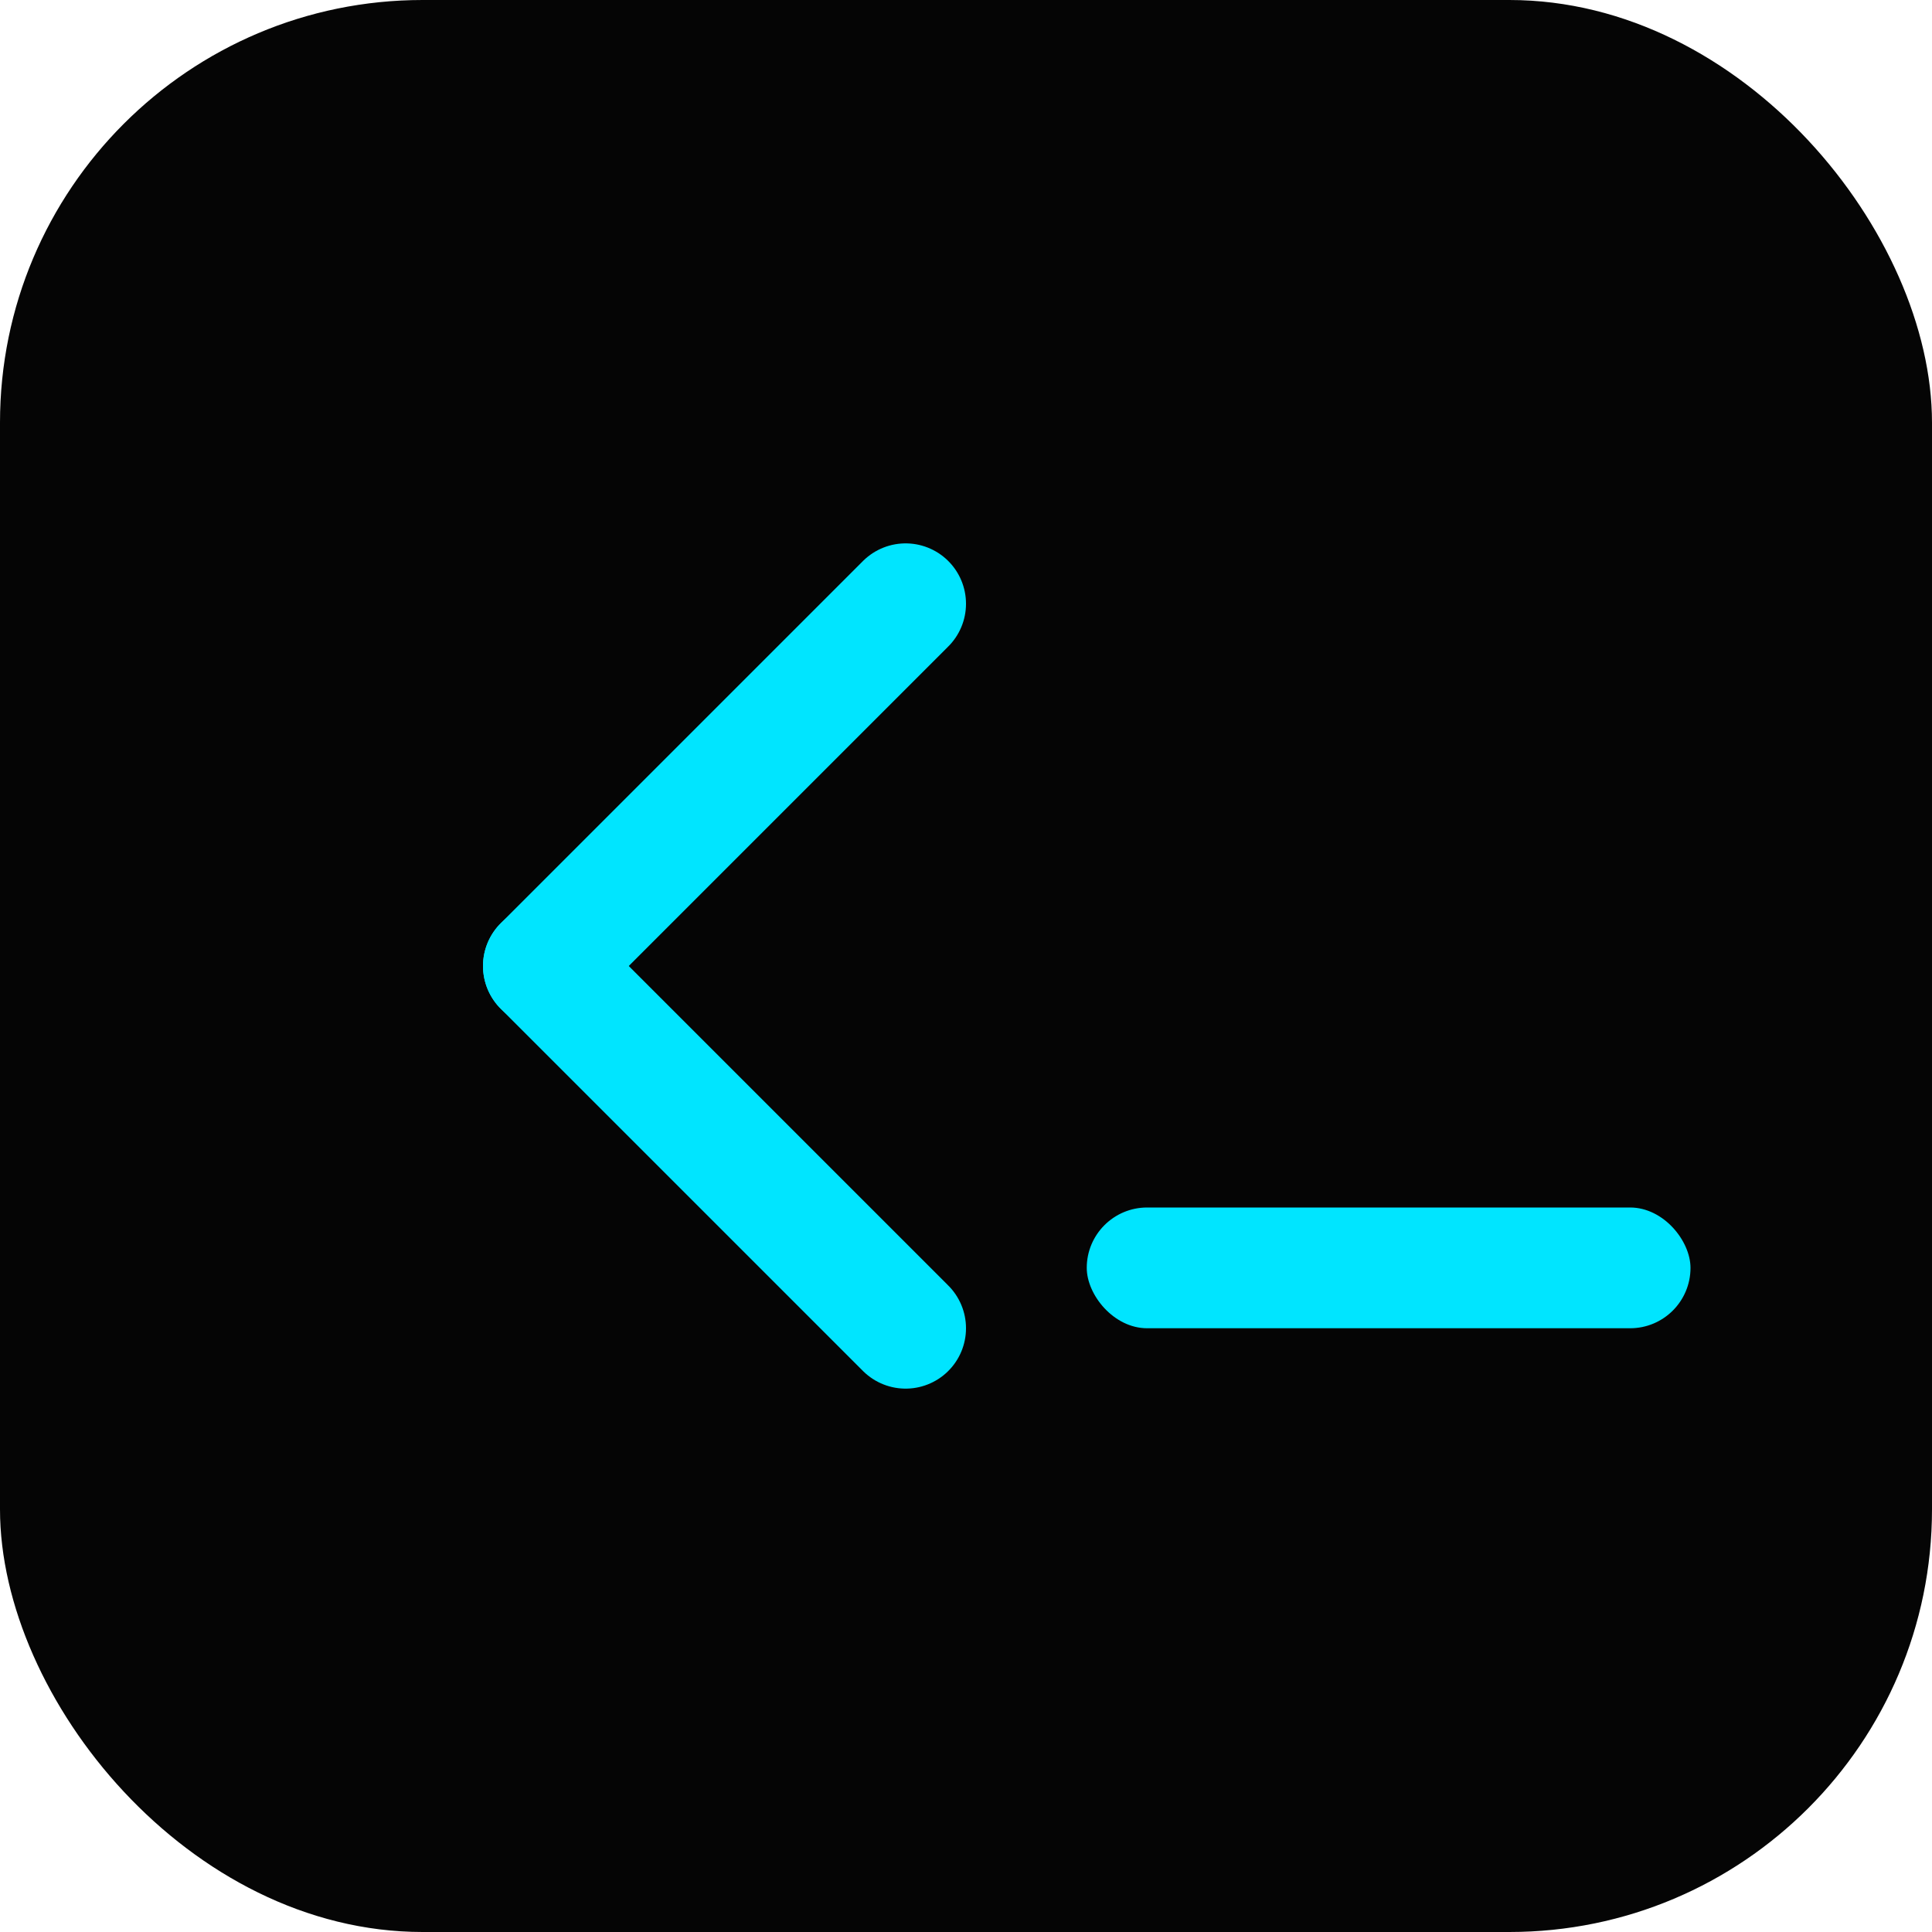
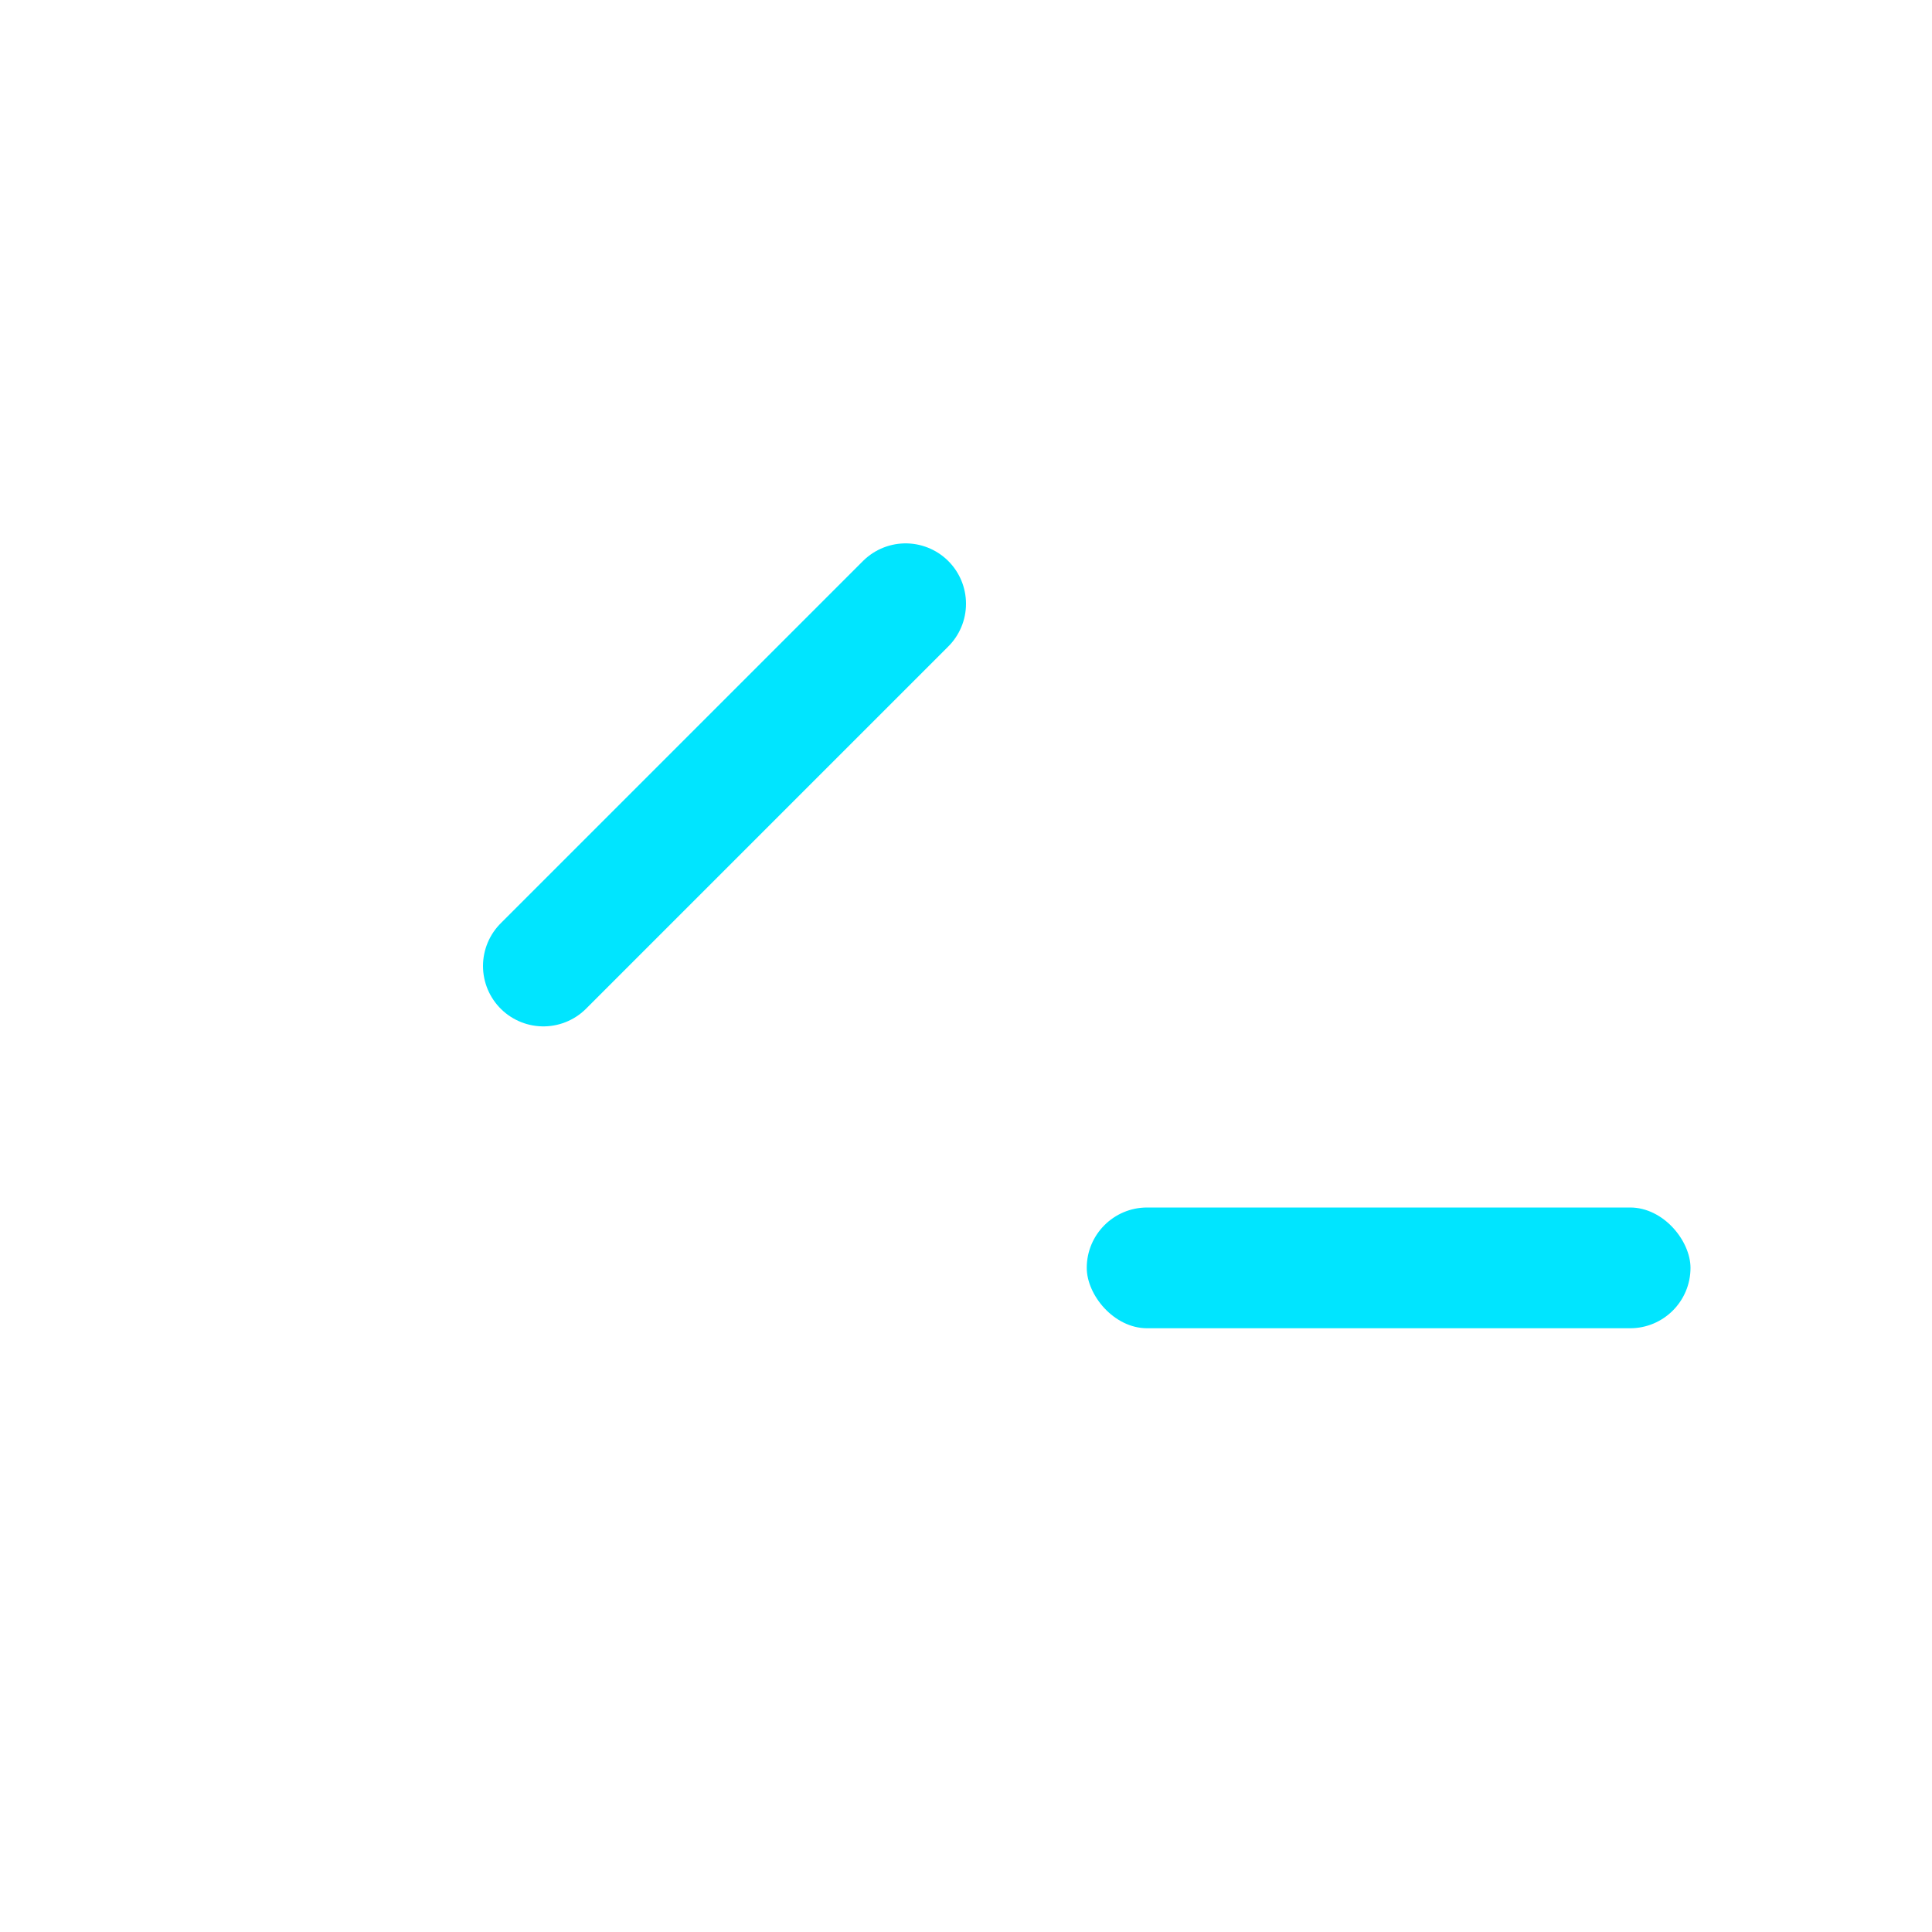
<svg xmlns="http://www.w3.org/2000/svg" viewBox="0 0 64 64" fill="none">
-   <rect width="64" height="64" rx="14" fill="#050505" />
  <g stroke="#00E5FF" stroke-width="4" stroke-linecap="round" stroke-linejoin="round">
    <path d="M18 32 L30 20" />
-     <path d="M18 32 L30 44" />
  </g>
  <rect x="36" y="40" width="20" height="4" rx="2" fill="#00E5FF" />
</svg>